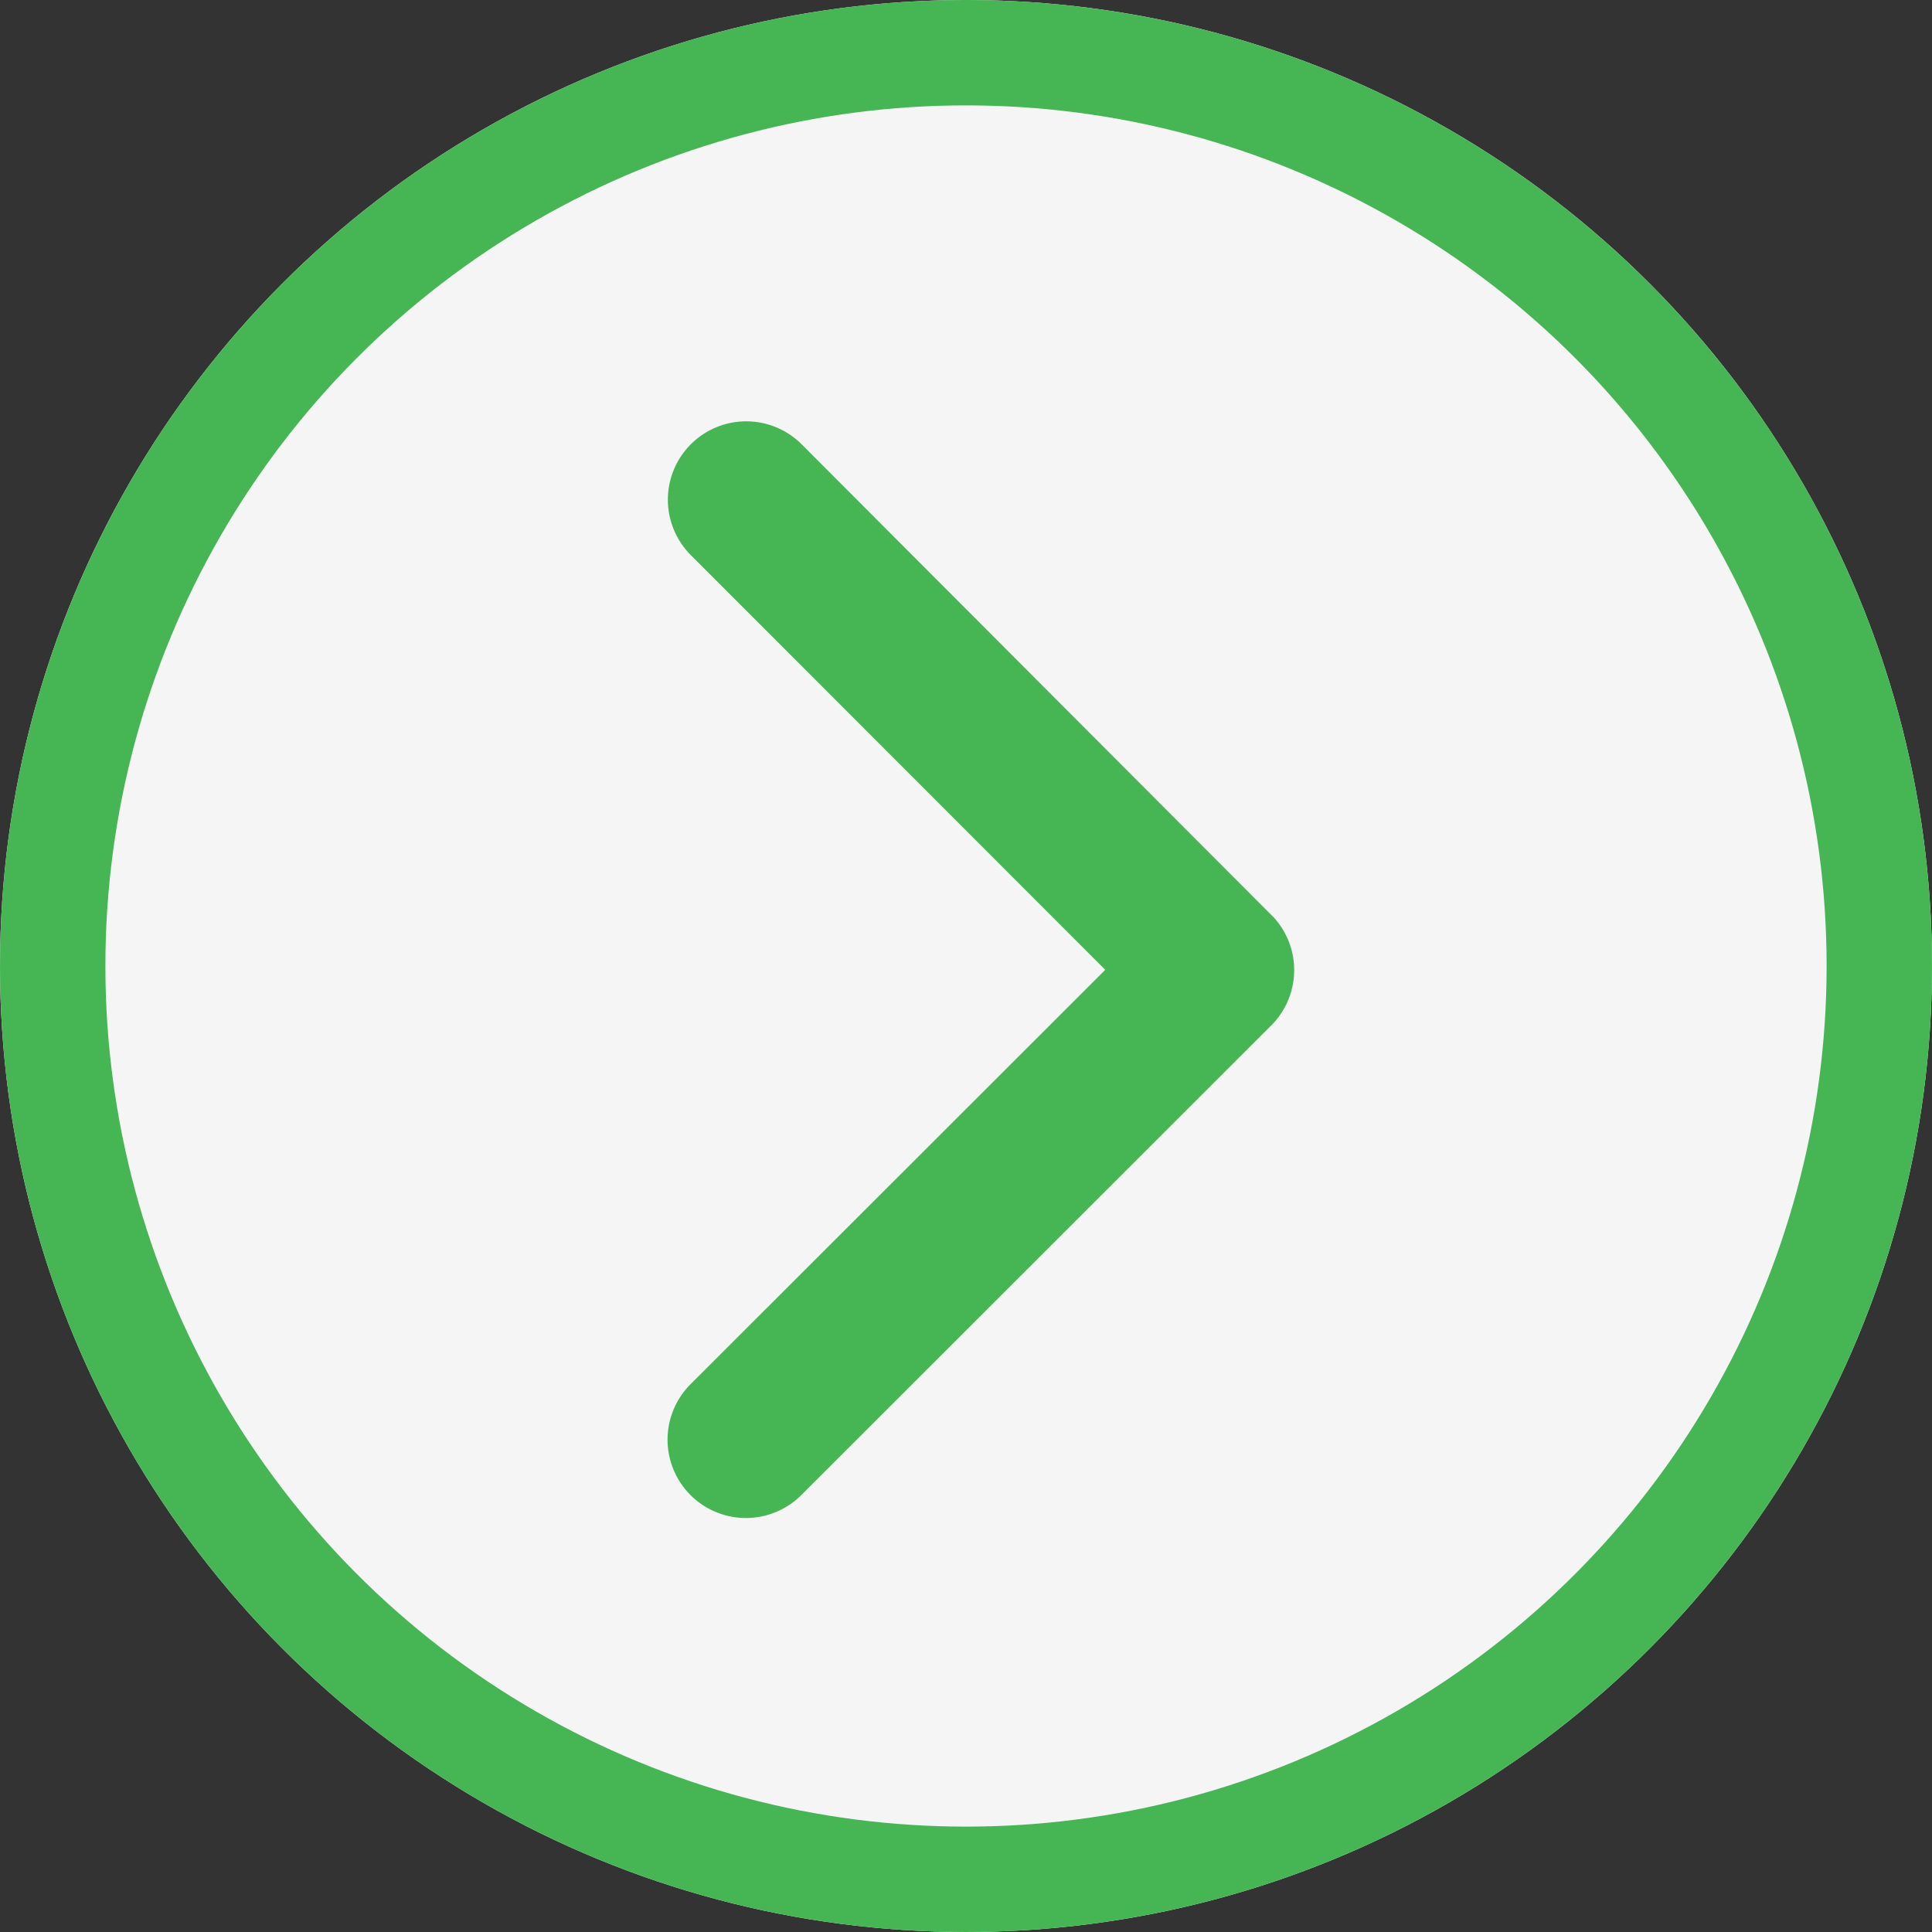
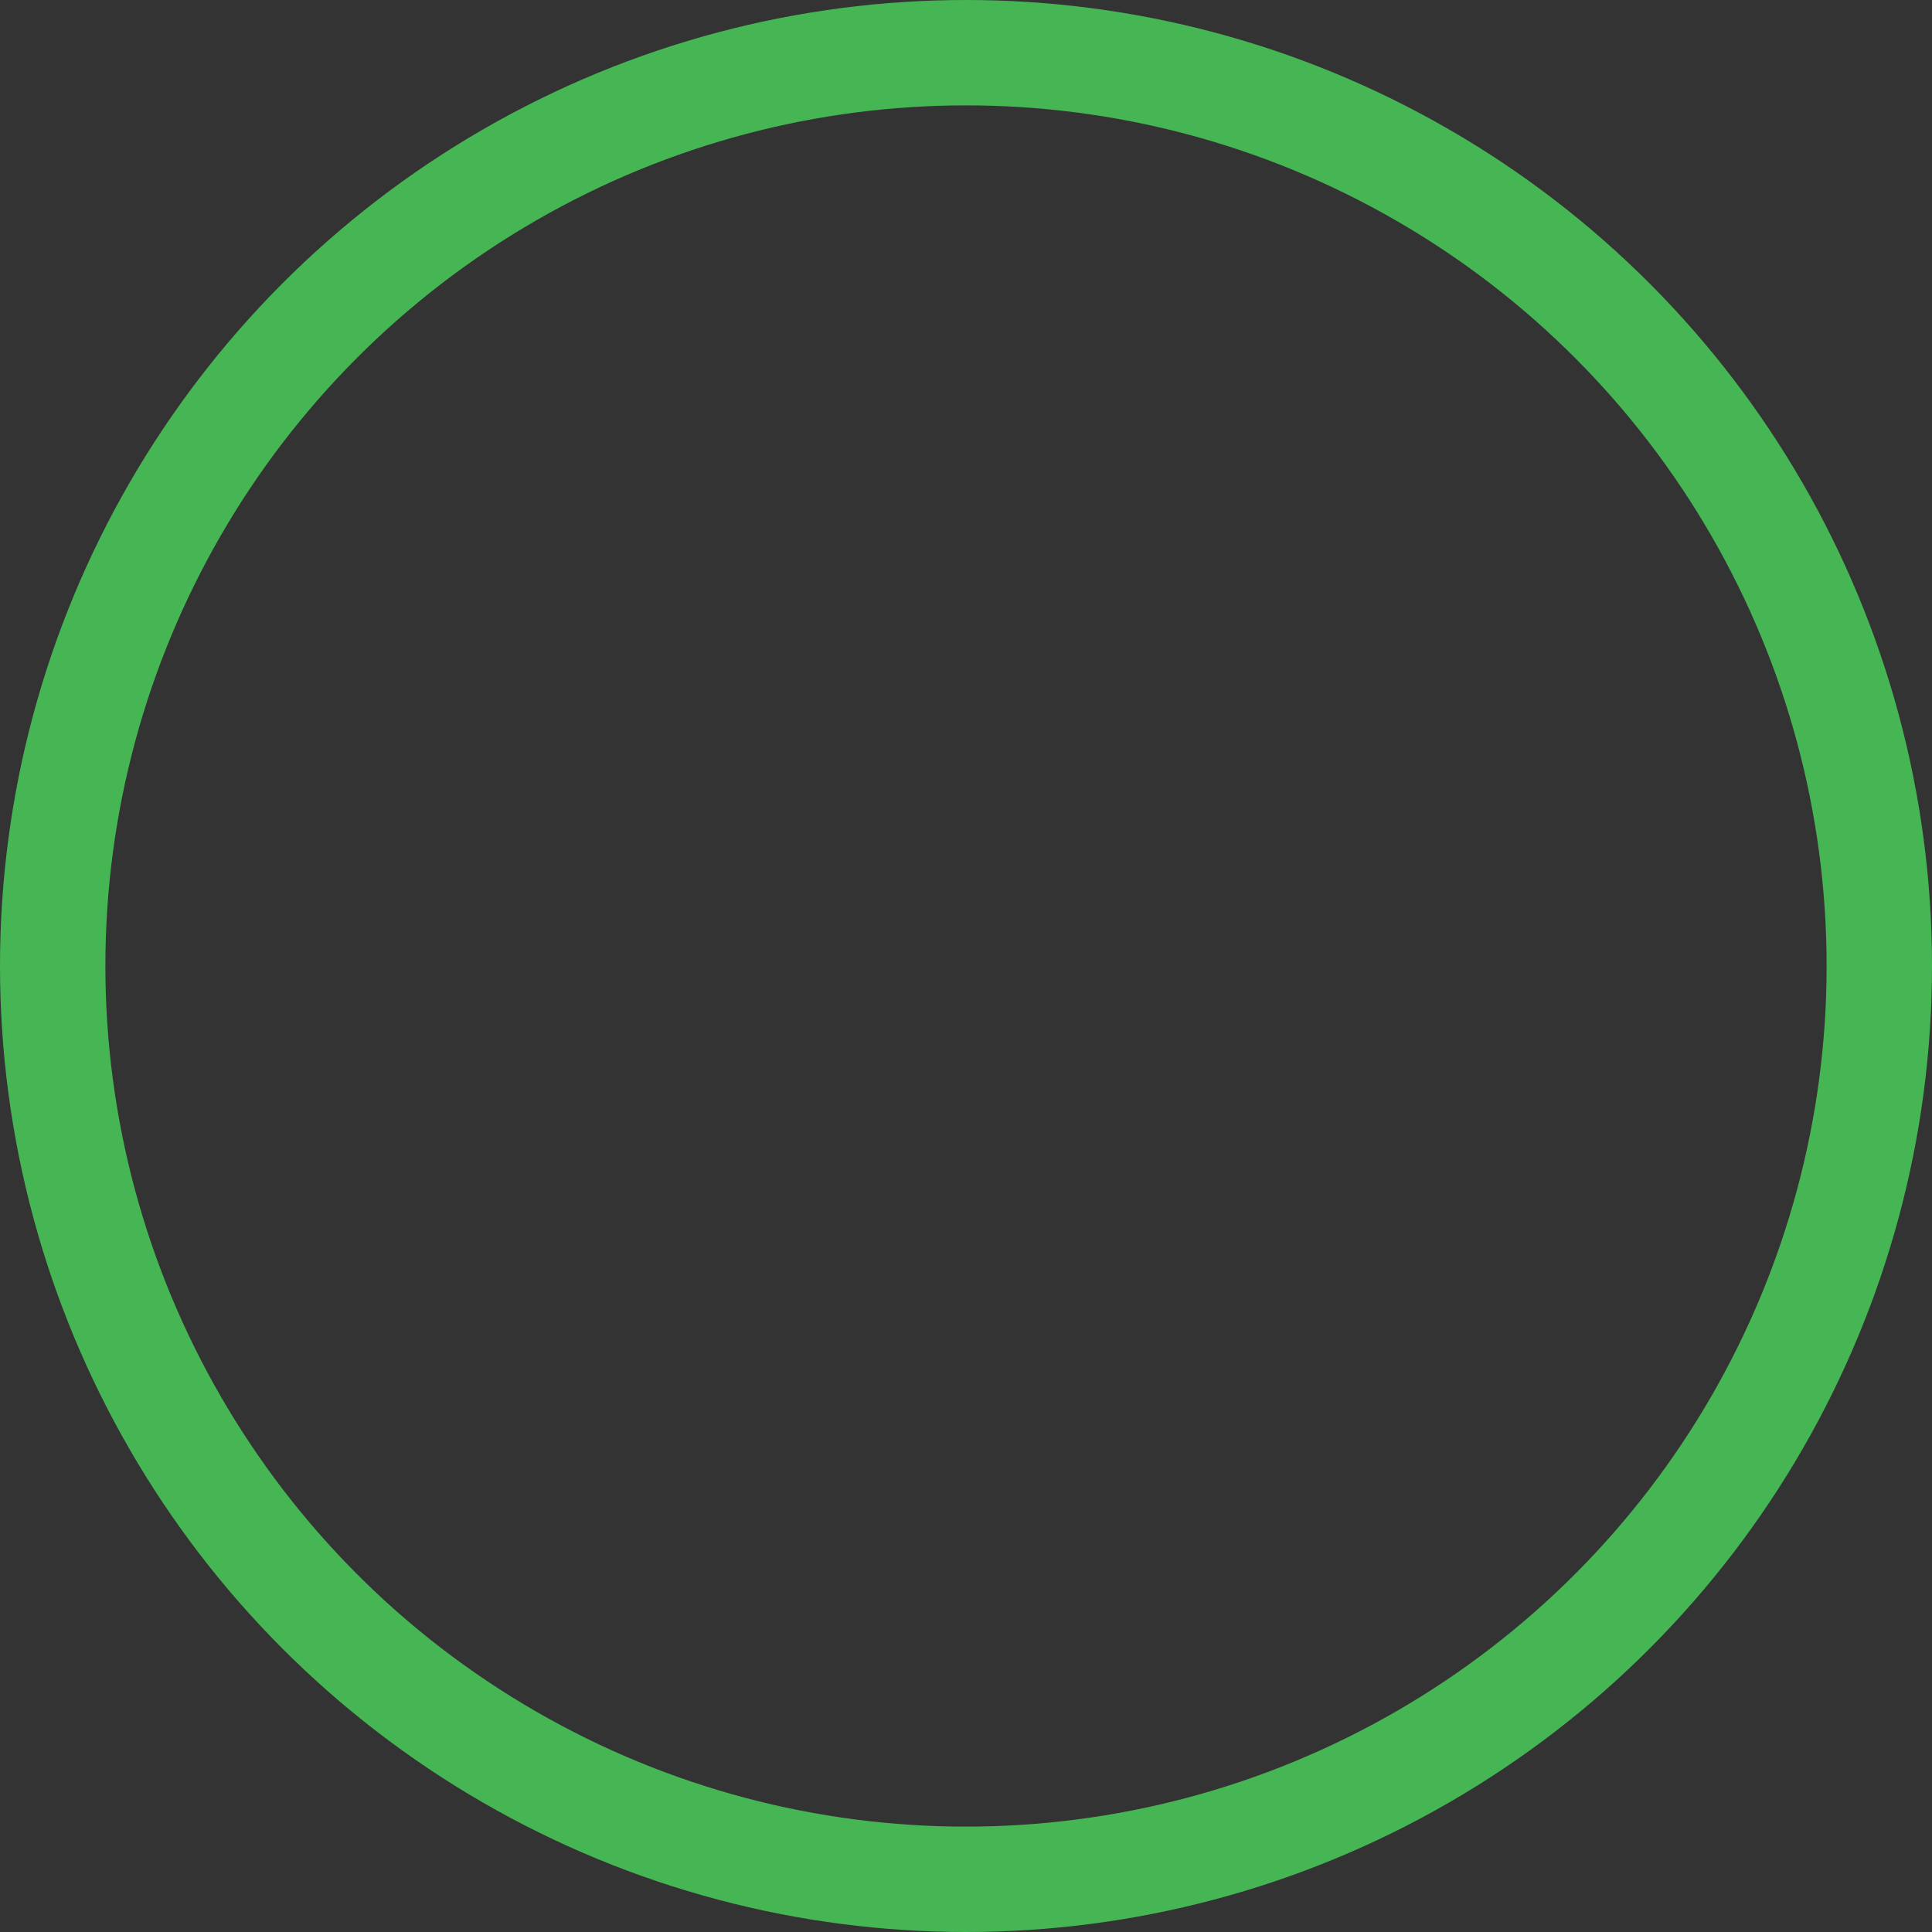
<svg xmlns="http://www.w3.org/2000/svg" width="55" height="55" viewBox="0 0 55 55">
  <rect x="0" y="0" width="55" height="55" fill="#333333" stroke="none" />
  <g id="Group_1392" data-name="Group 1392" transform="translate(-1719 -2742)">
    <g id="Ellipse_18" data-name="Ellipse 18" transform="translate(1719 2742)" fill="#f5f5f5" stroke="#46b654" stroke-width="3">
-       <circle cx="27.5" cy="27.5" r="27.5" stroke="none" />
      <circle cx="27.5" cy="27.5" r="26" fill="none" />
    </g>
-     <path id="Icon_ionic-ios-arrow-back" data-name="Icon ionic-ios-arrow-back" d="M16.629,21.794l11.809-11.8a2.23,2.23,0,1,0-3.159-3.15L11.9,20.215a2.226,2.226,0,0,0-.065,3.075L25.27,36.753a2.23,2.23,0,1,0,3.159-3.15Z" transform="translate(1767.093 2791.403) rotate(180)" fill="#46b654" />
  </g>
</svg>